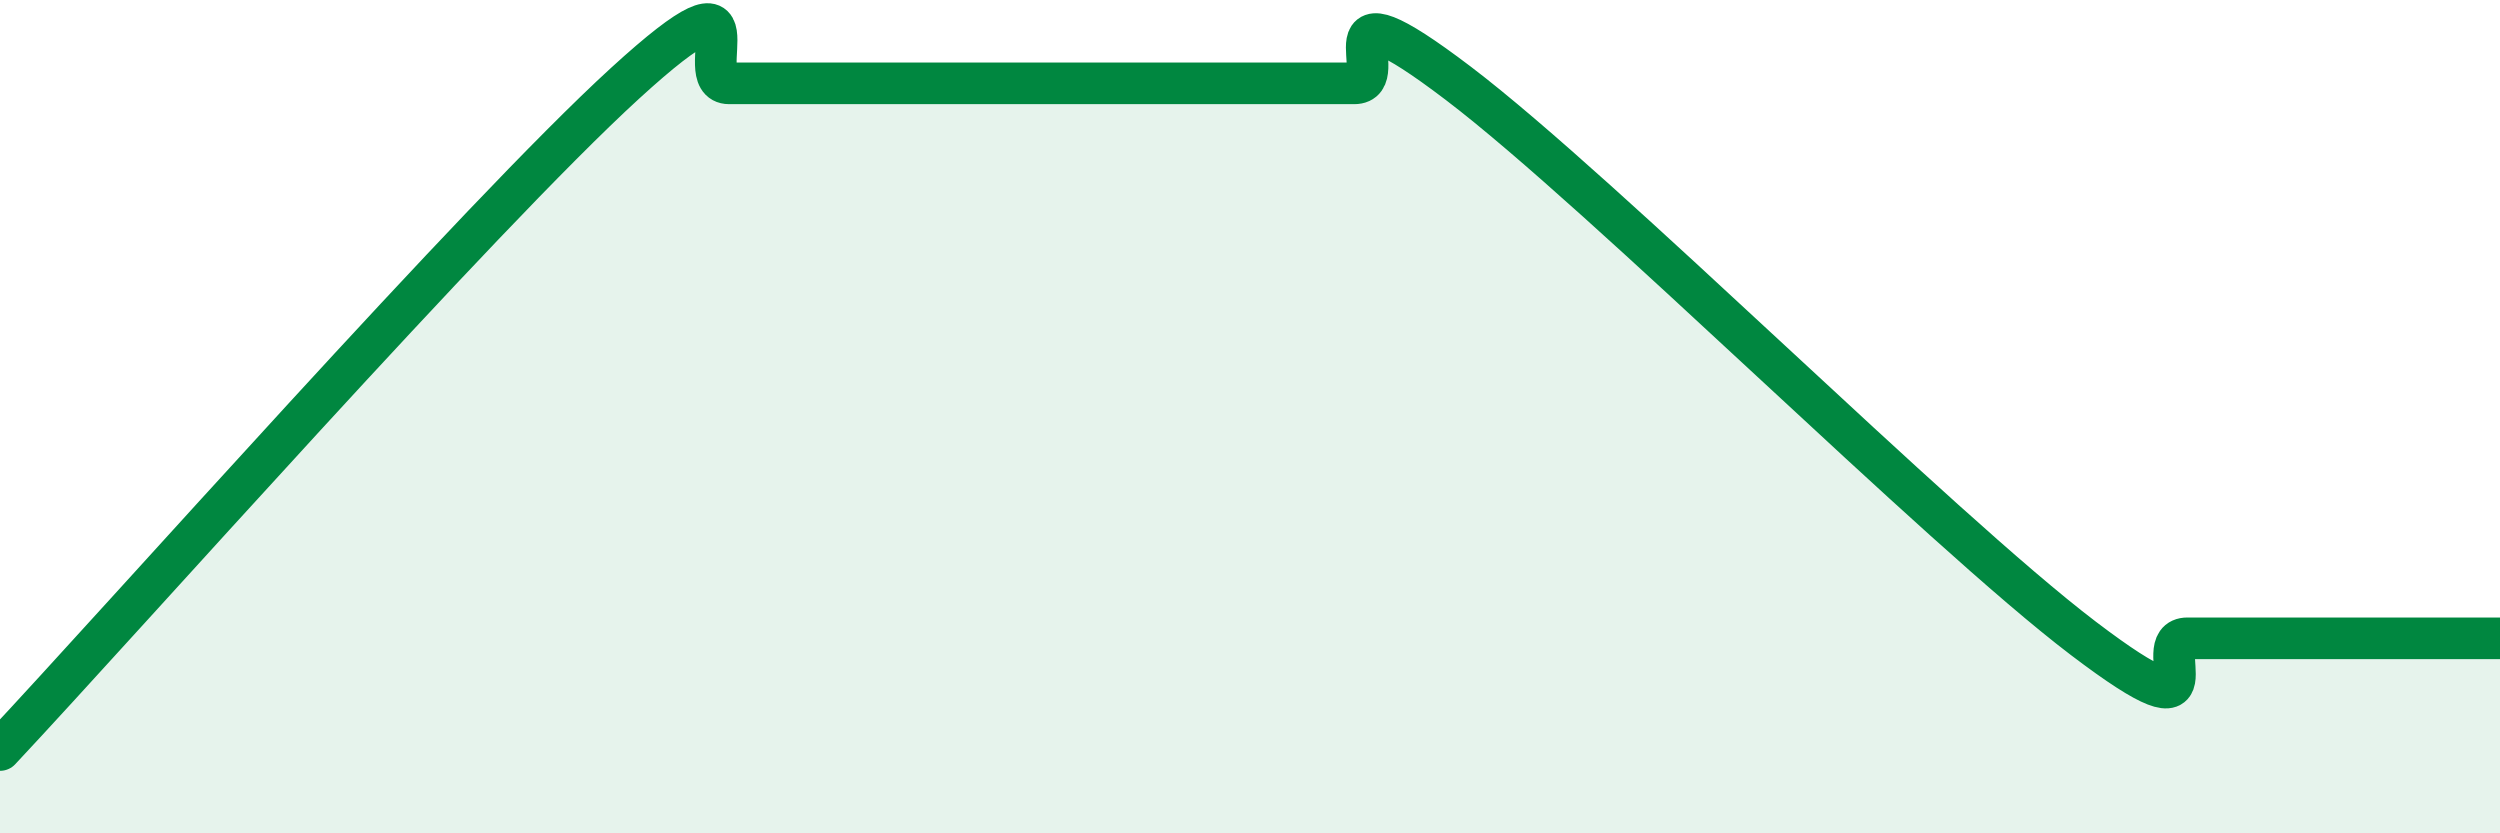
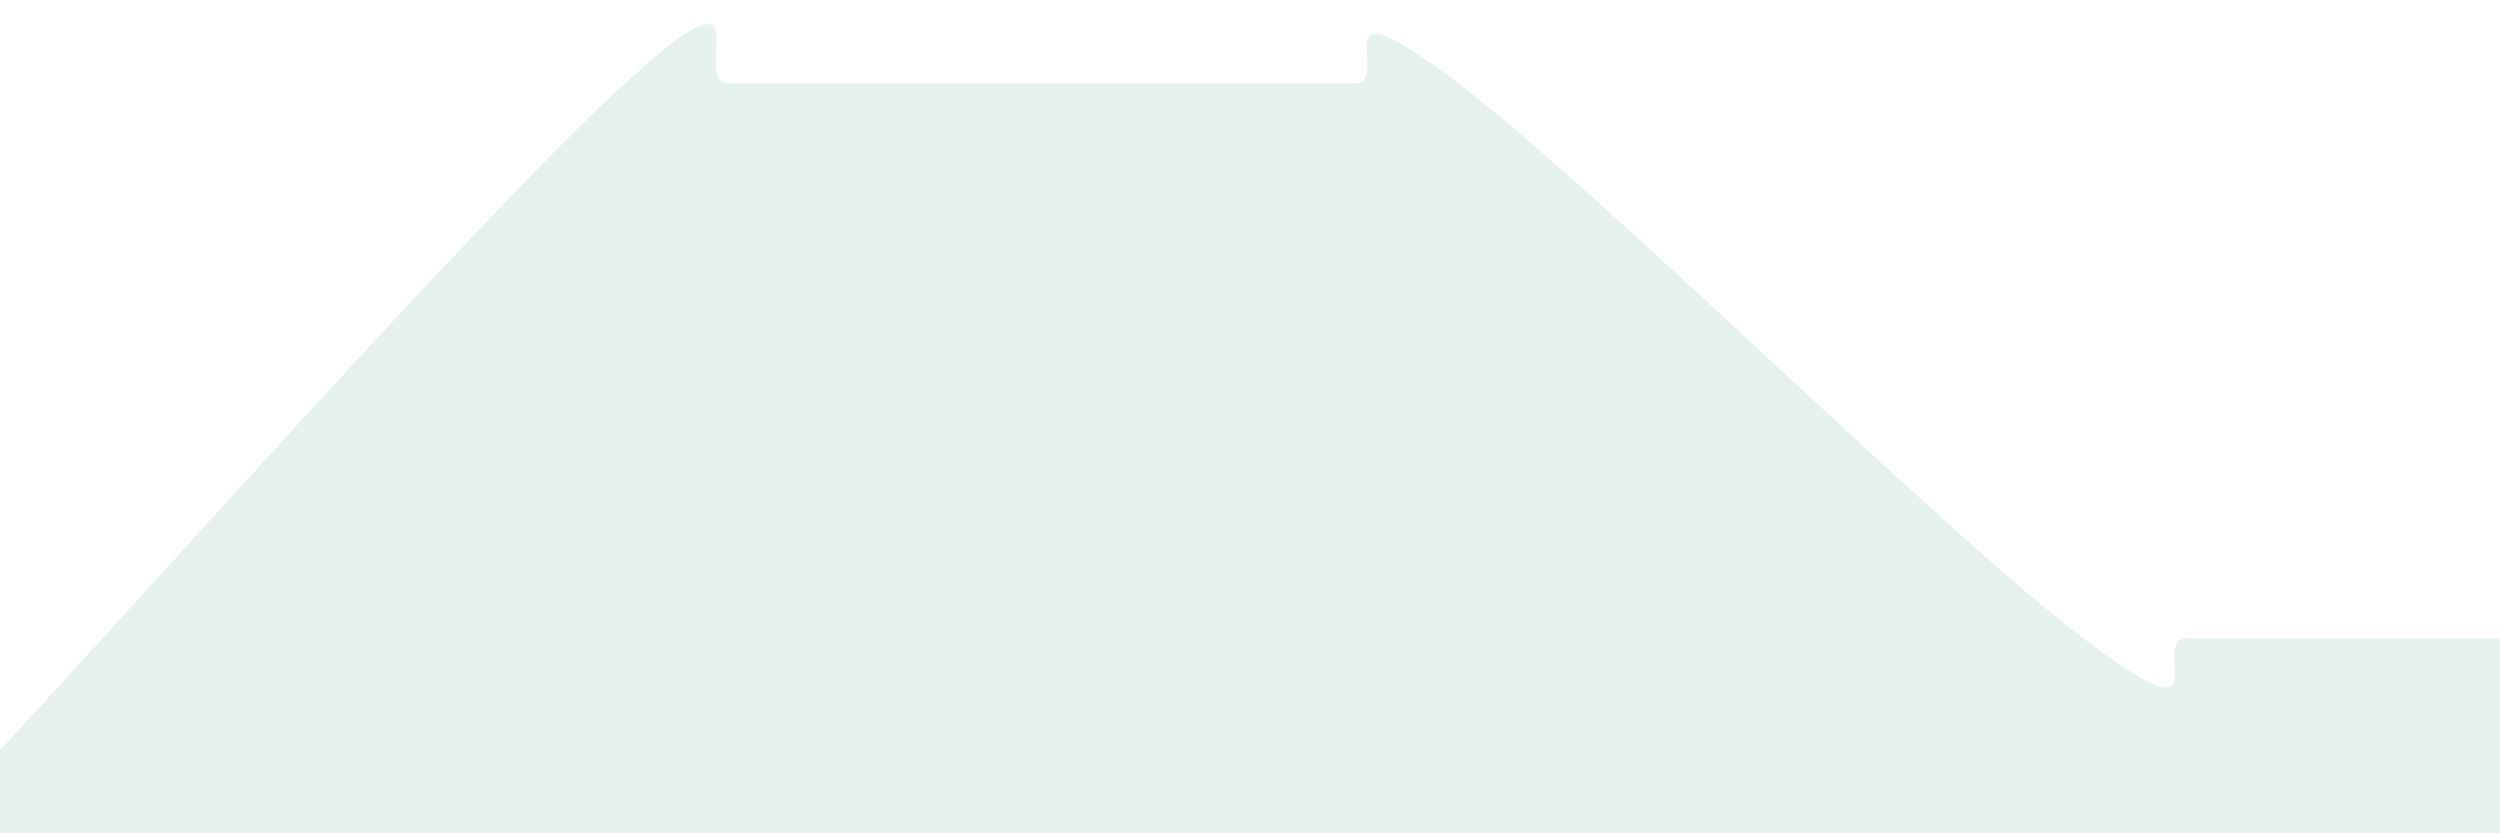
<svg xmlns="http://www.w3.org/2000/svg" width="60" height="20" viewBox="0 0 60 20">
  <path d="M 0,18 C 3,14.8 11.5,5.2 15,2 C 18.5,-1.2 16.5,2 17.5,2 C 18.5,2 19,2 20,2 C 21,2 21.5,2 22.5,2 C 23.5,2 24,2 25,2 C 26,2 26.5,2 27.5,2 C 28.5,2 29,2 30,2 C 31,2 31.5,2 32.5,2 C 33.5,2 31.5,-0.66 35,2 C 38.5,4.66 46.5,12.66 50,15.32 C 53.5,17.98 51.5,15.32 52.5,15.32 C 53.5,15.32 53.5,15.32 55,15.32 C 56.5,15.32 59,15.32 60,15.32L60 20L0 20Z" fill="#008740" opacity="0.1" stroke-linecap="round" stroke-linejoin="round" />
-   <path d="M 0,18 C 3,14.8 11.5,5.2 15,2 C 18.5,-1.2 16.5,2 17.5,2 C 18.5,2 19,2 20,2 C 21,2 21.5,2 22.5,2 C 23.5,2 24,2 25,2 C 26,2 26.5,2 27.5,2 C 28.5,2 29,2 30,2 C 31,2 31.5,2 32.5,2 C 33.5,2 31.5,-0.66 35,2 C 38.5,4.66 46.5,12.66 50,15.32 C 53.5,17.98 51.5,15.32 52.5,15.32 C 53.5,15.32 53.5,15.32 55,15.32 C 56.5,15.32 59,15.32 60,15.32" stroke="#008740" stroke-width="1" fill="none" stroke-linecap="round" stroke-linejoin="round" />
</svg>